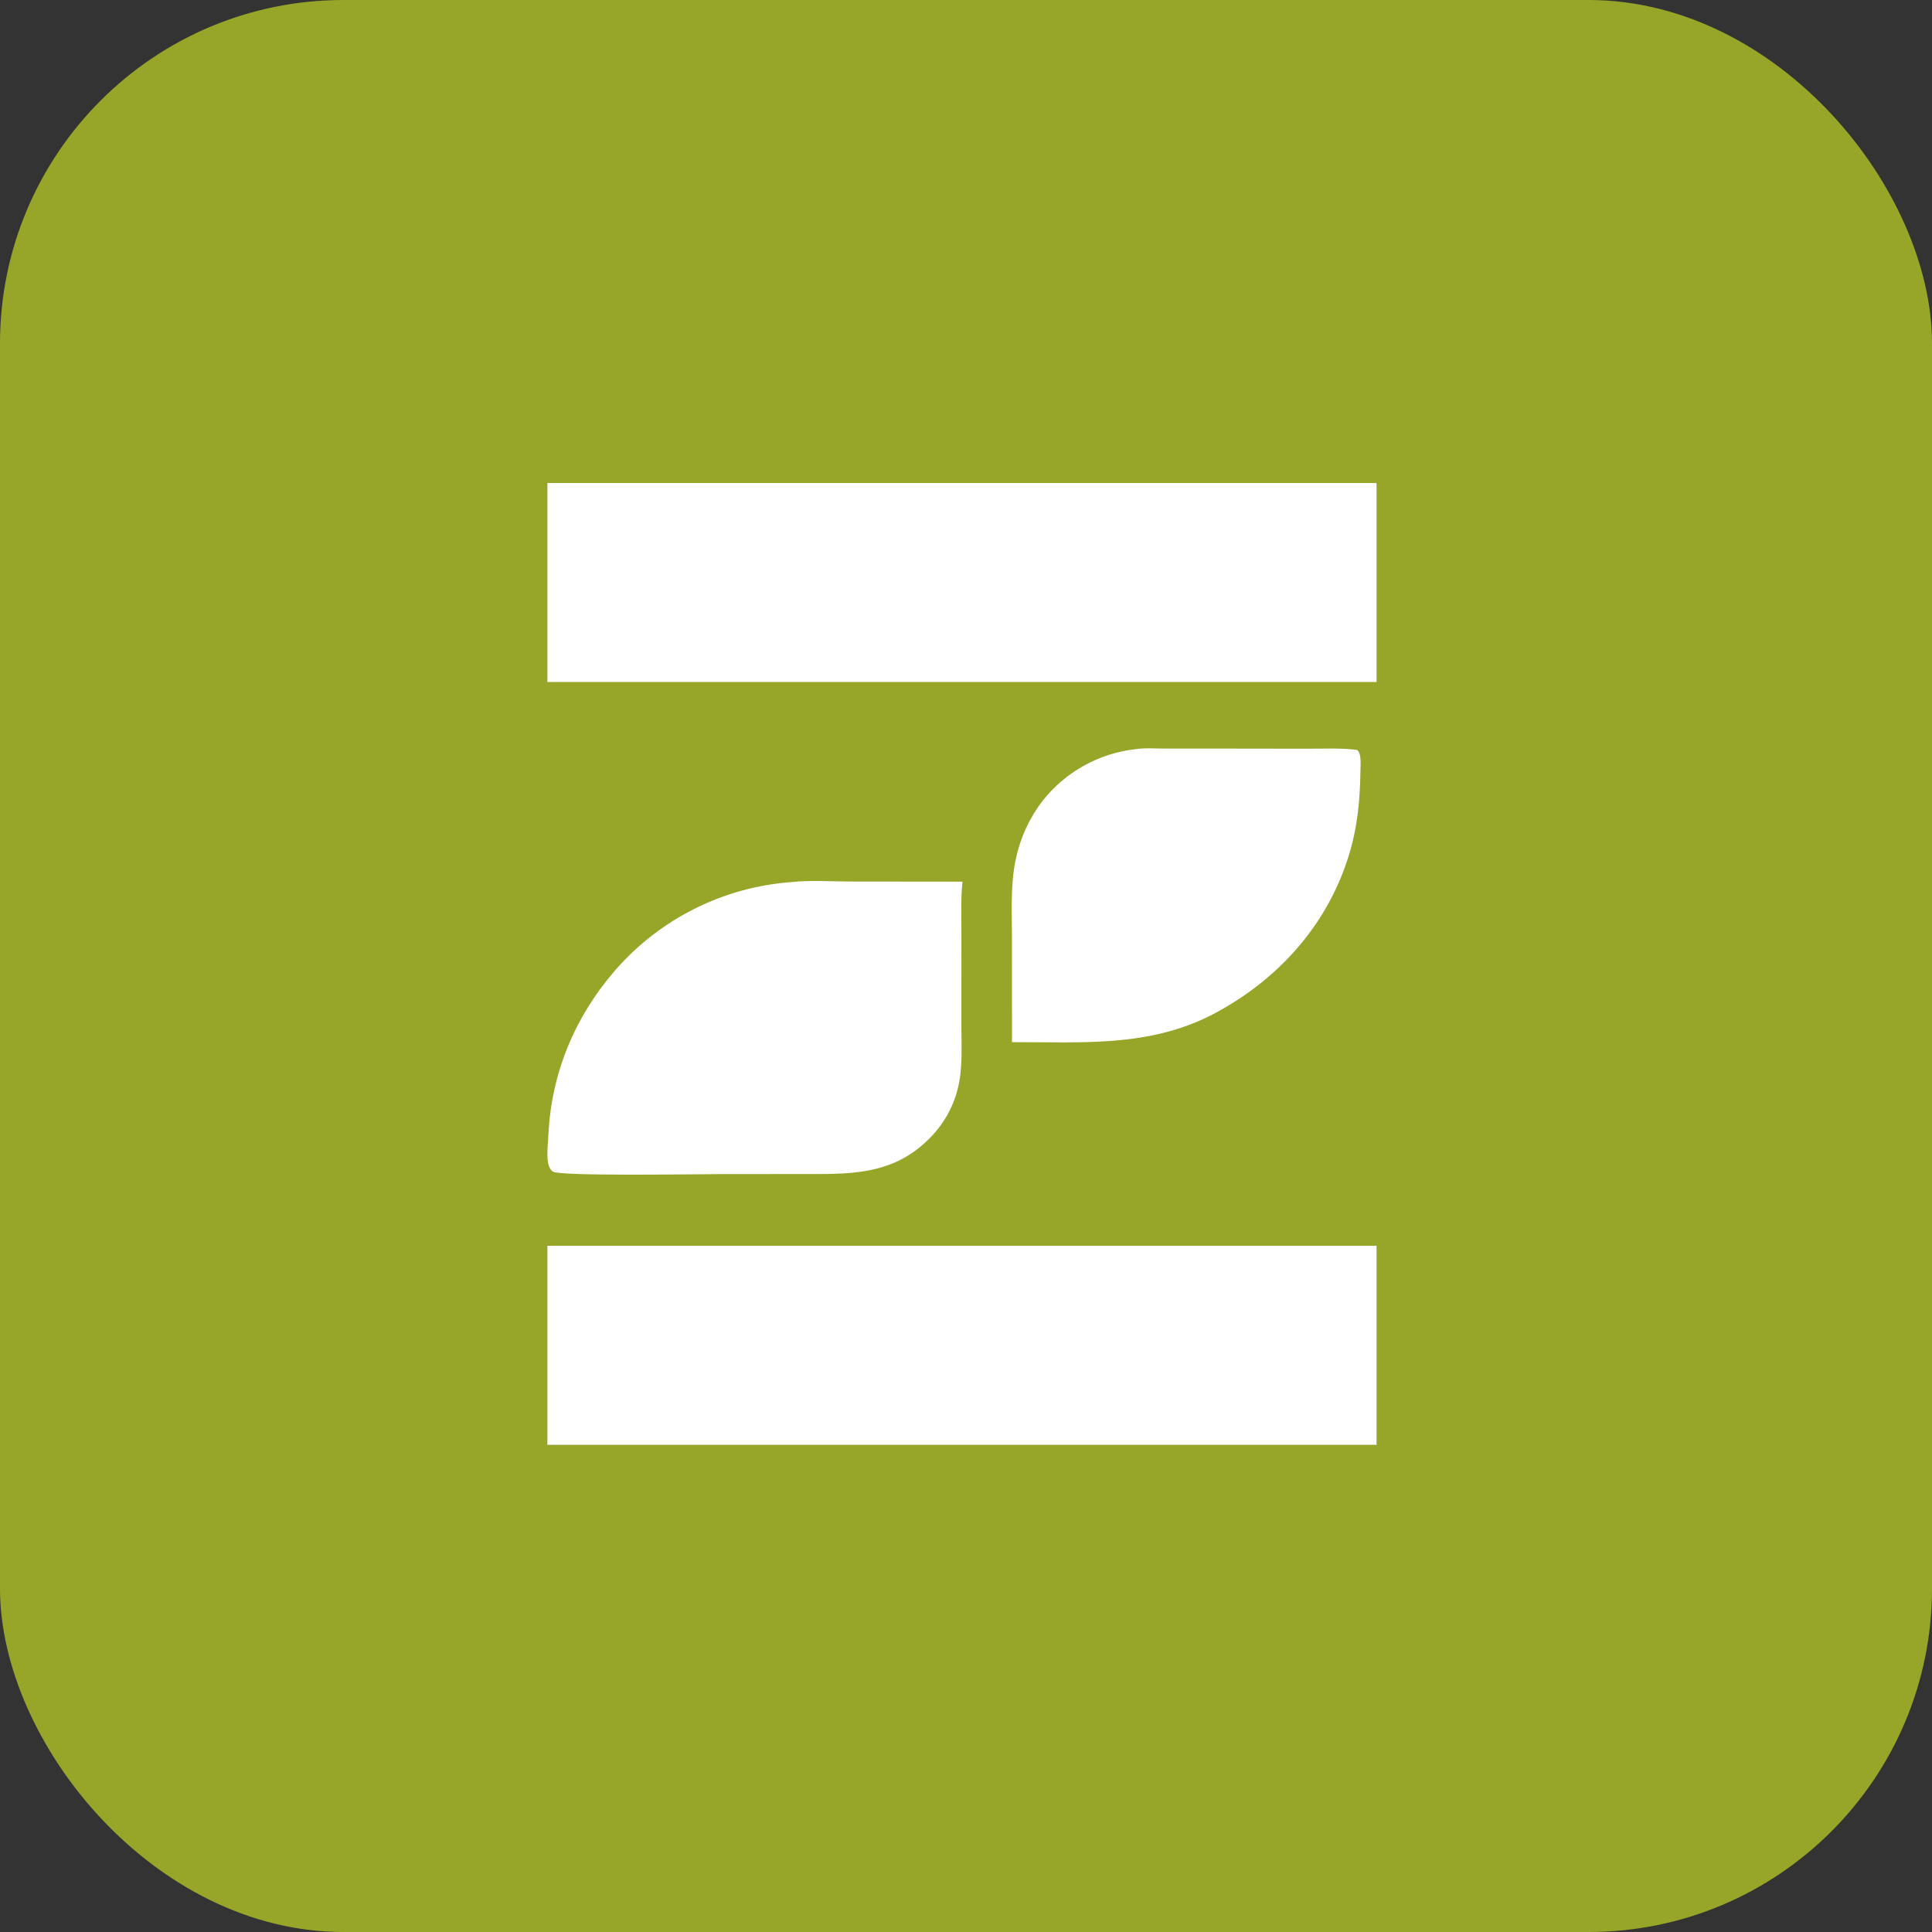
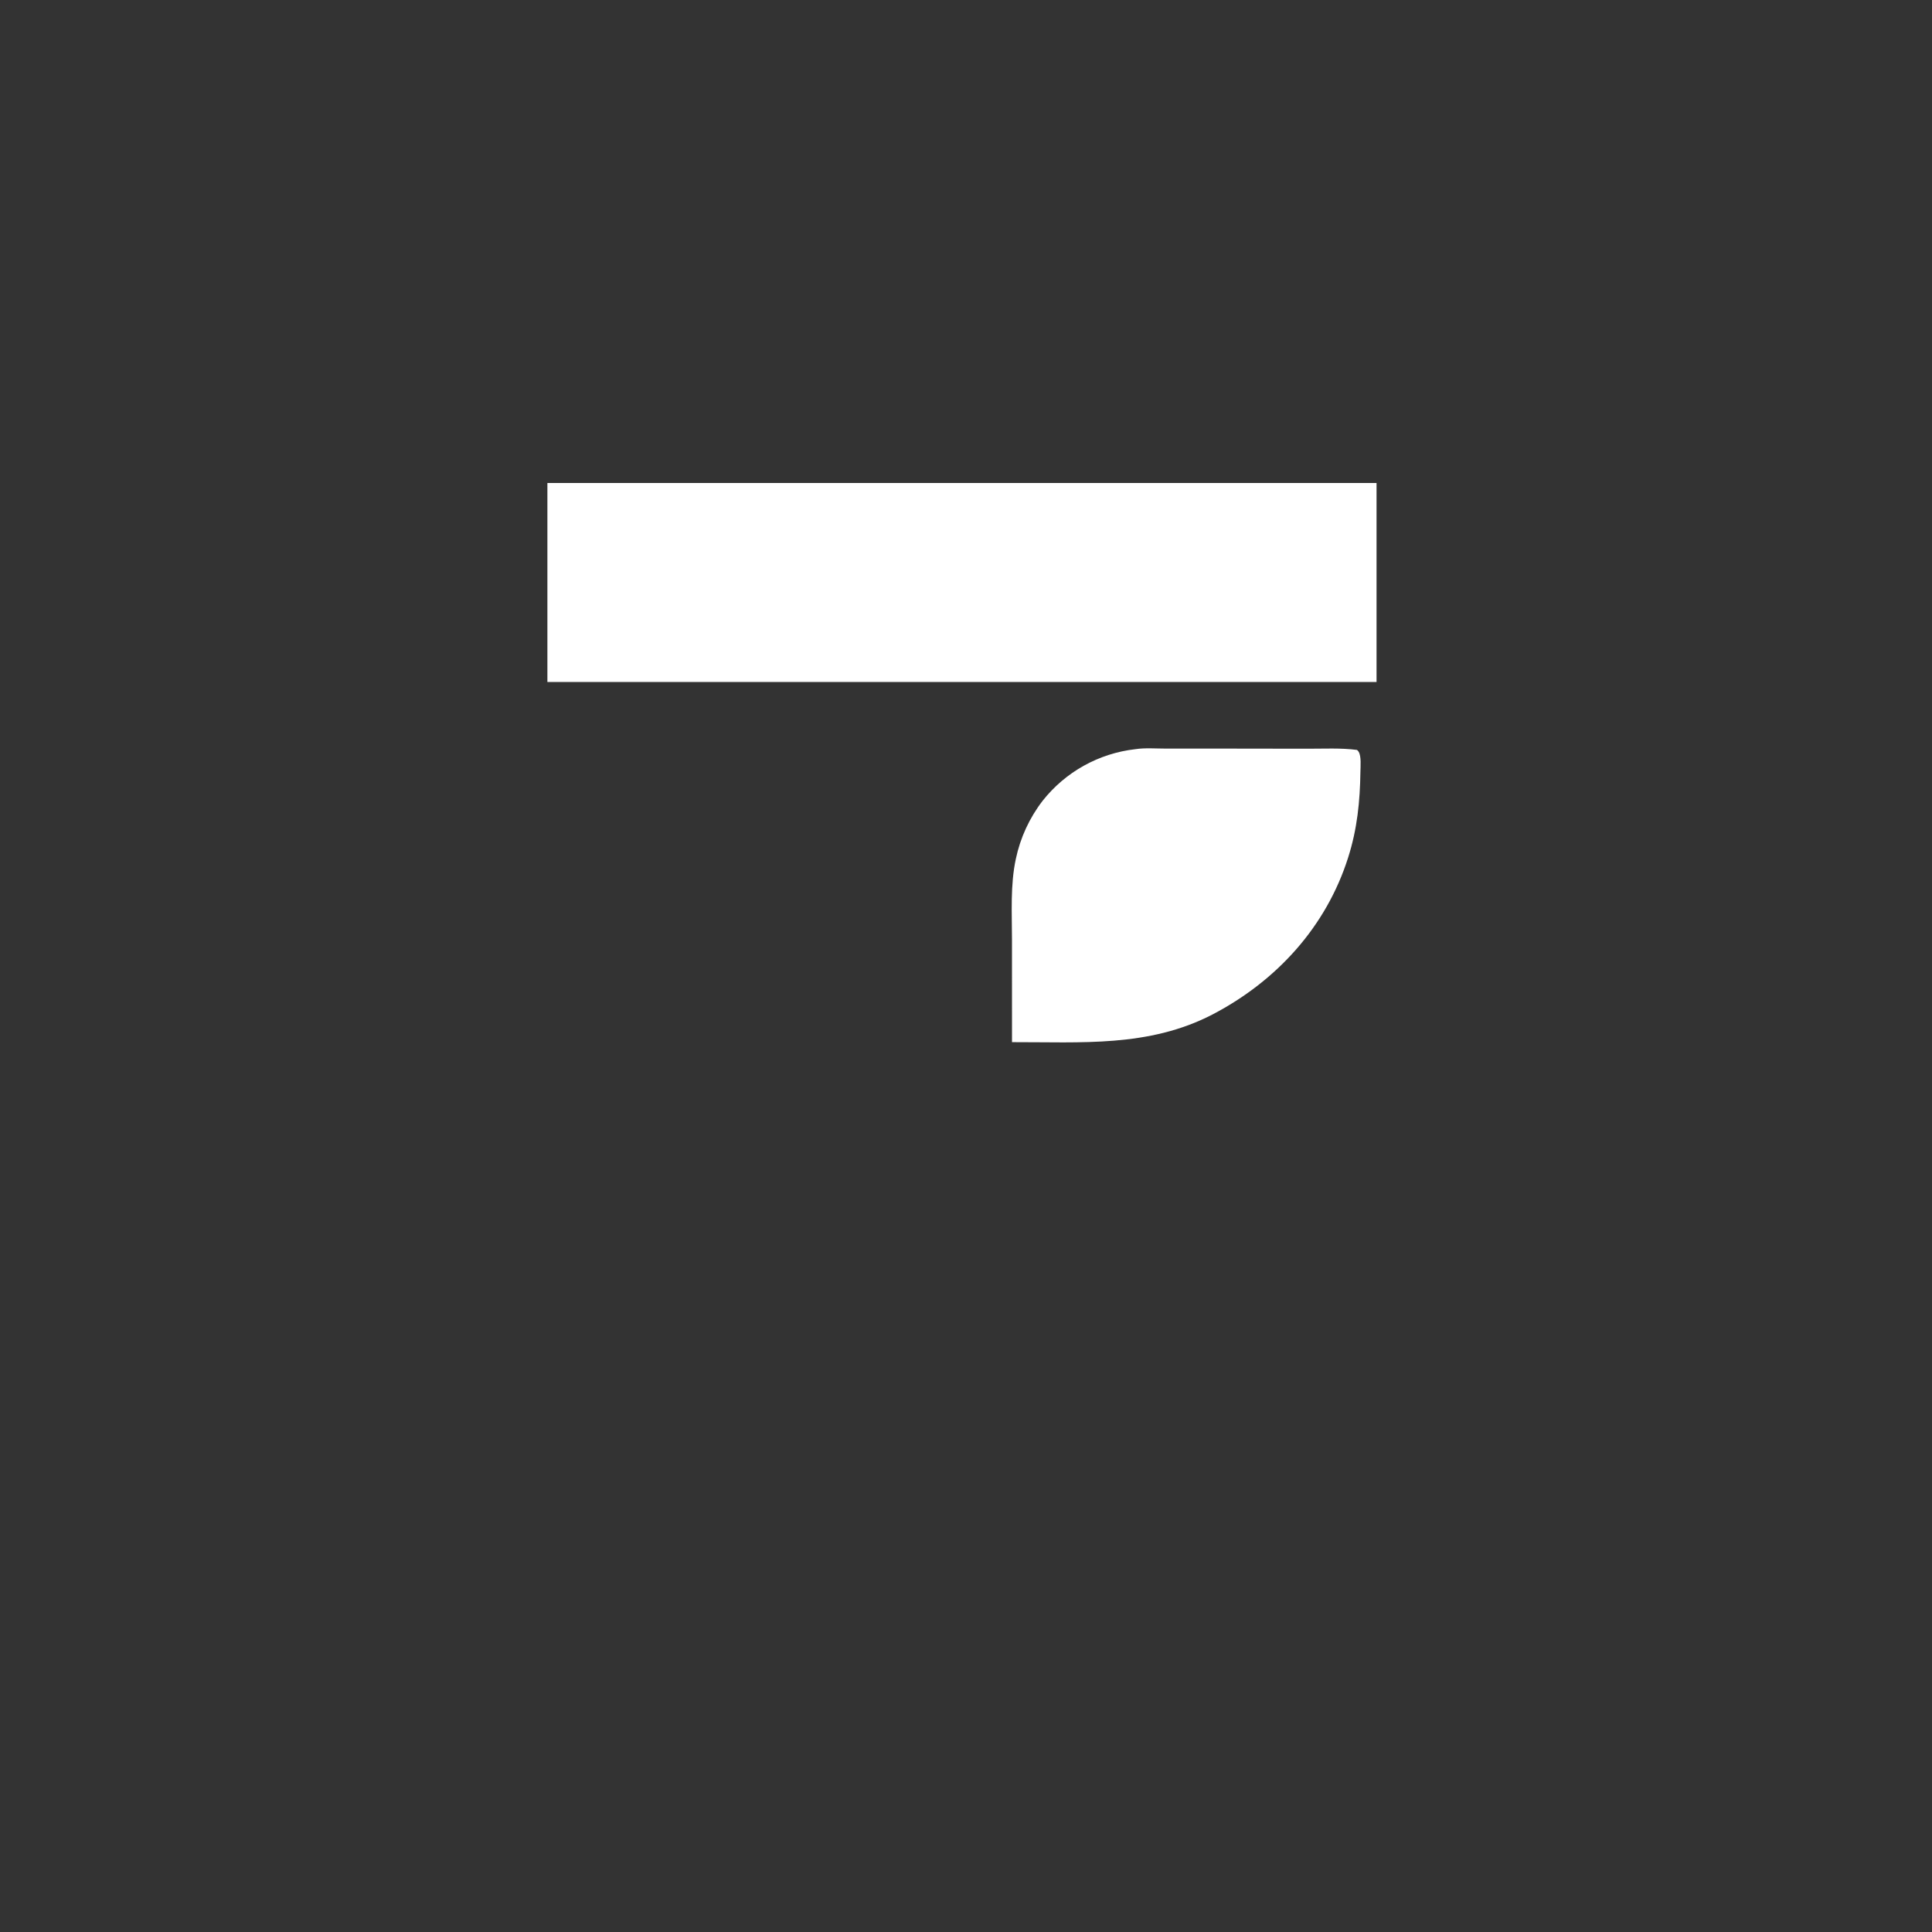
<svg xmlns="http://www.w3.org/2000/svg" width="180" height="180" viewBox="0 0 180 180" fill="none">
  <rect x="0" y="0" width="180" height="180" fill="#333333" stroke="none" />
-   <rect width="180" height="180" rx="32" fill="#97A629" />
  <path d="M94.286 97.095L94.284 87.545C94.284 85.061 94.118 82.462 94.643 80.024C95.058 78.051 95.913 76.198 97.144 74.601C99.268 71.915 102.375 70.186 105.778 69.799C106.679 69.66 107.714 69.746 108.63 69.745L114.225 69.745L121.833 69.756C123.347 69.76 124.924 69.672 126.424 69.868C126.507 69.937 126.519 69.937 126.584 70.044C126.841 70.463 126.754 71.409 126.747 71.893C126.708 74.67 126.452 77.219 125.608 79.881C123.554 86.364 118.912 91.421 112.943 94.528C107.016 97.593 100.719 97.079 94.286 97.095Z" fill="white" />
-   <path d="M67.084 109.388C65.206 109.388 52.167 109.605 51.508 109.156C51.154 108.914 51.045 108.363 51.016 107.967C50.962 107.228 51.06 106.449 51.095 105.708C51.372 99.941 53.581 94.672 57.373 90.334C61.554 85.564 67.445 82.635 73.771 82.179C75.506 81.988 77.398 82.129 79.147 82.13L89.671 82.142C89.502 83.801 89.575 85.511 89.573 87.178L89.57 95.517C89.57 97.483 89.714 99.563 89.221 101.483C88.763 103.253 87.829 104.863 86.52 106.139C83.034 109.592 79.003 109.378 74.478 109.383L67.084 109.388Z" fill="white" />
  <rect x="51" y="45" width="77.249" height="18.54" fill="white" />
-   <rect x="51" y="116.069" width="77.249" height="18.54" fill="white" />
</svg>